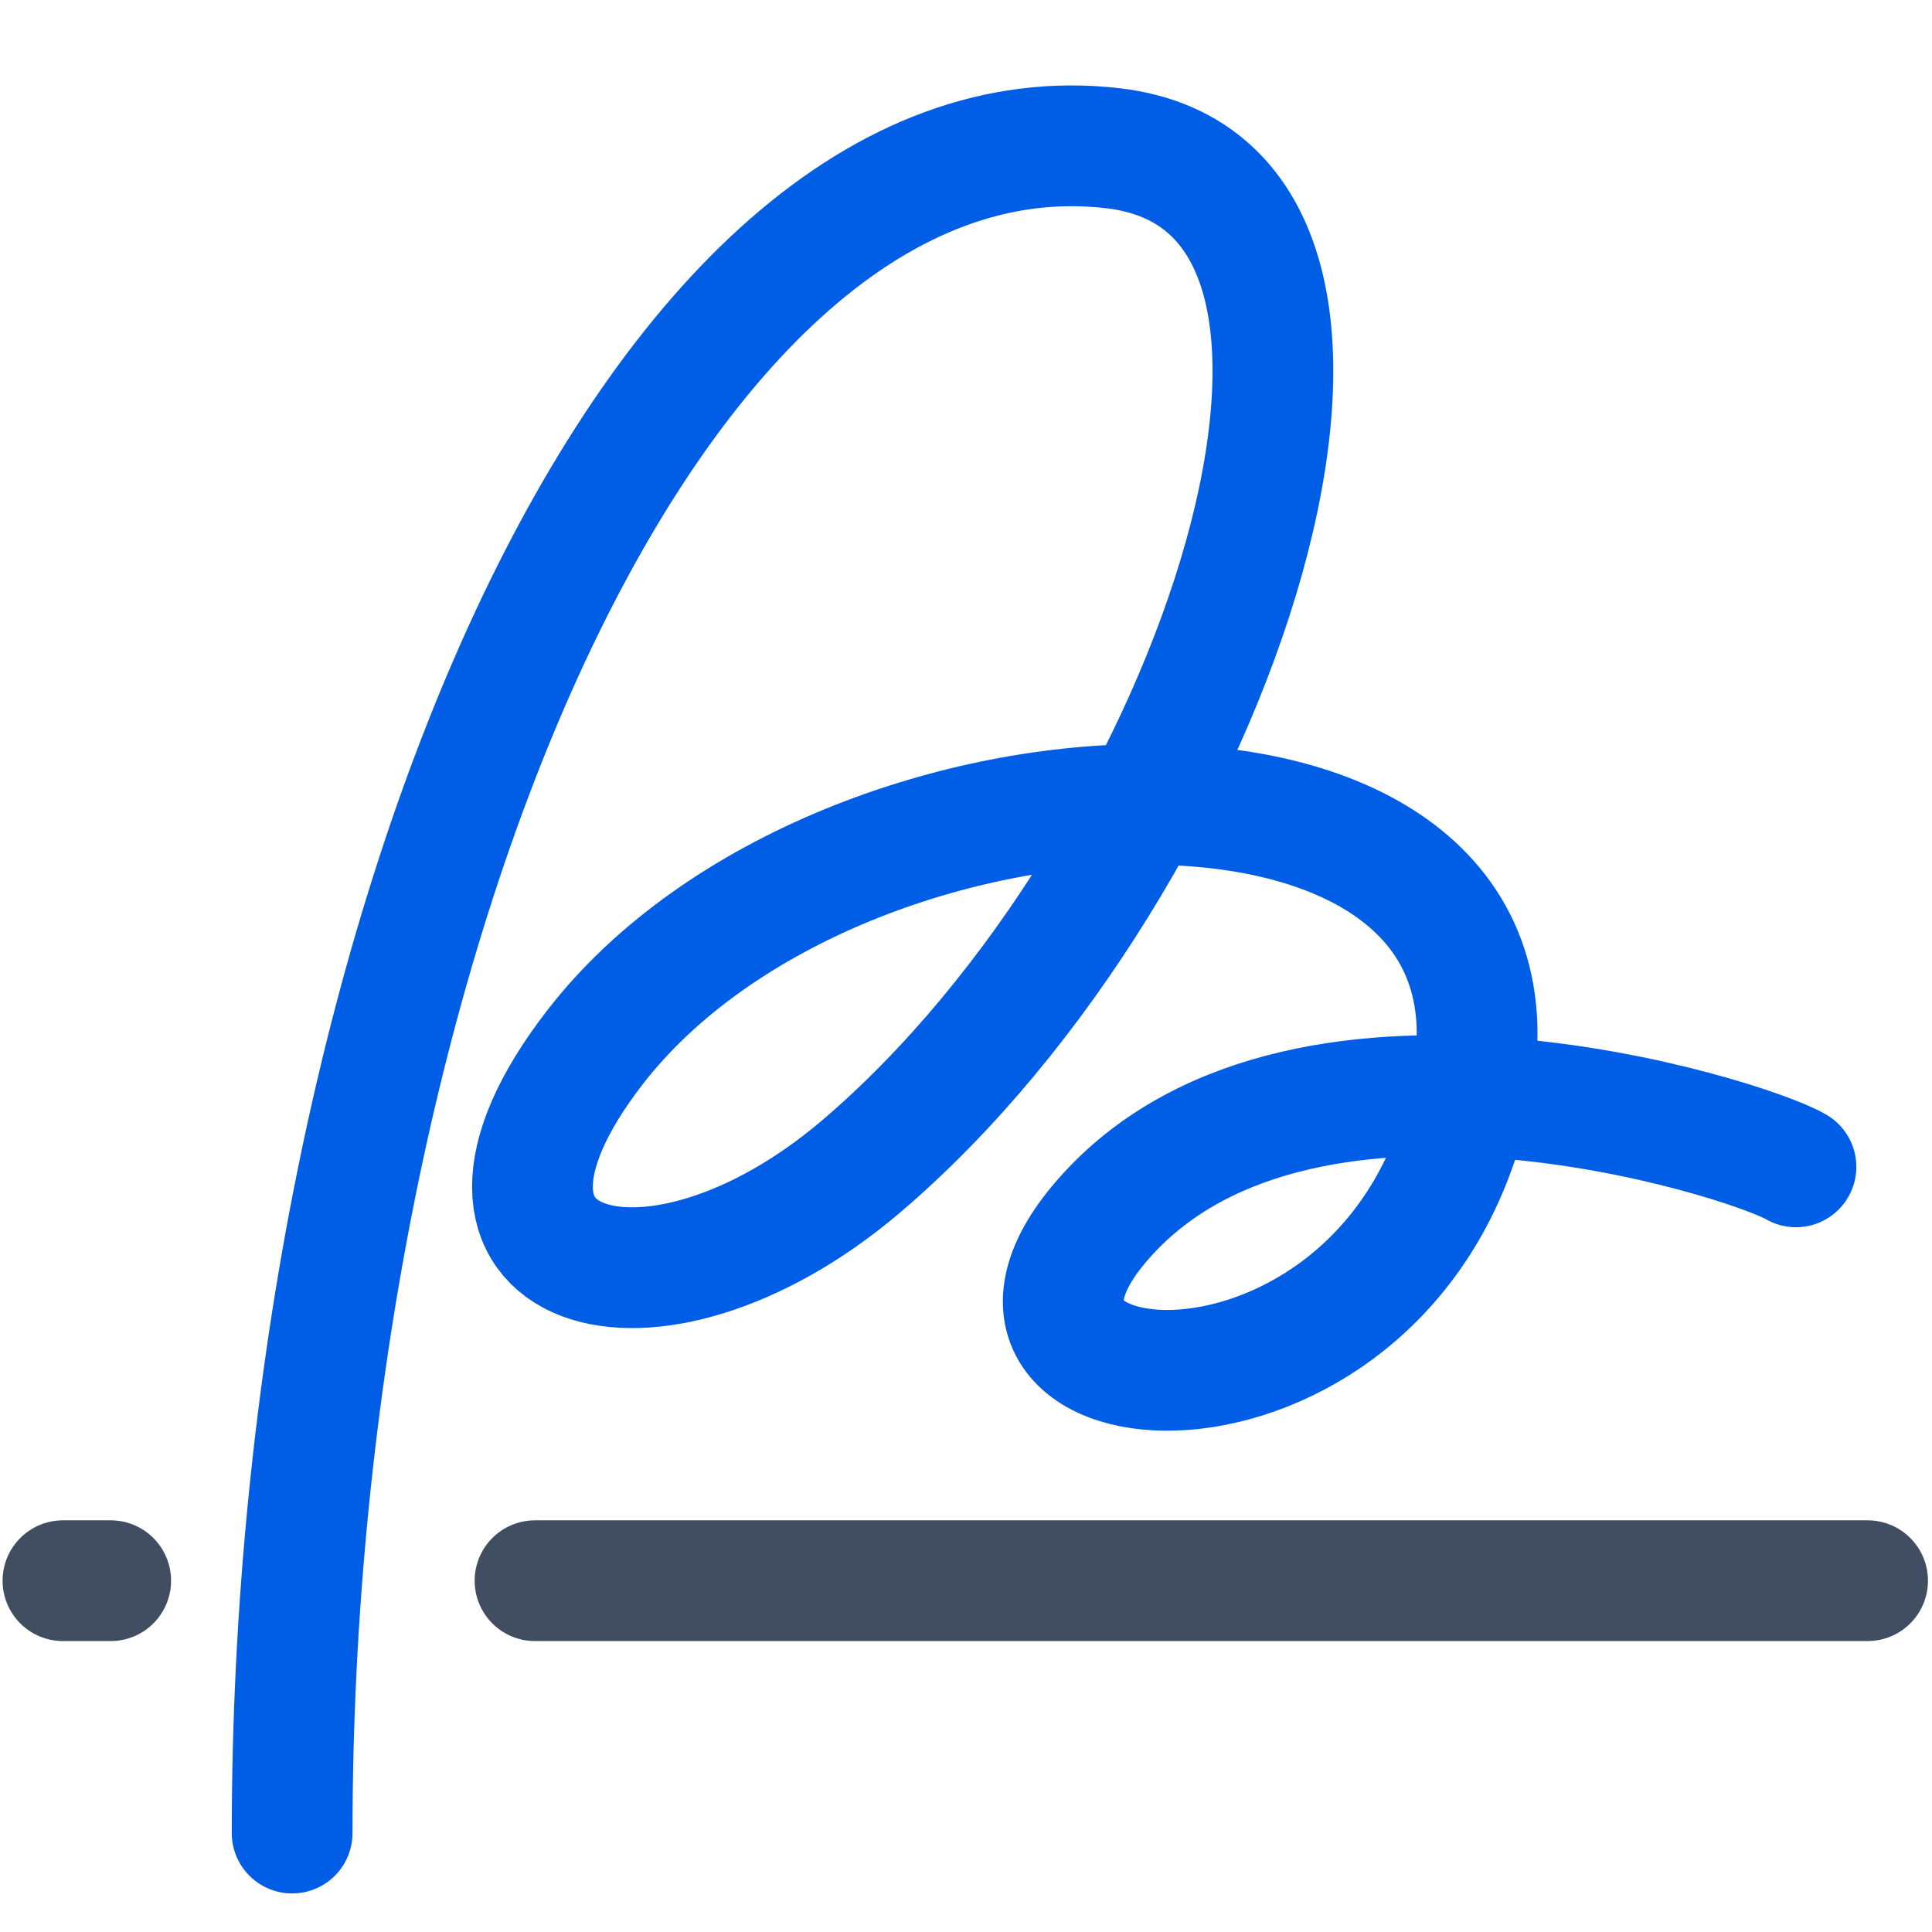
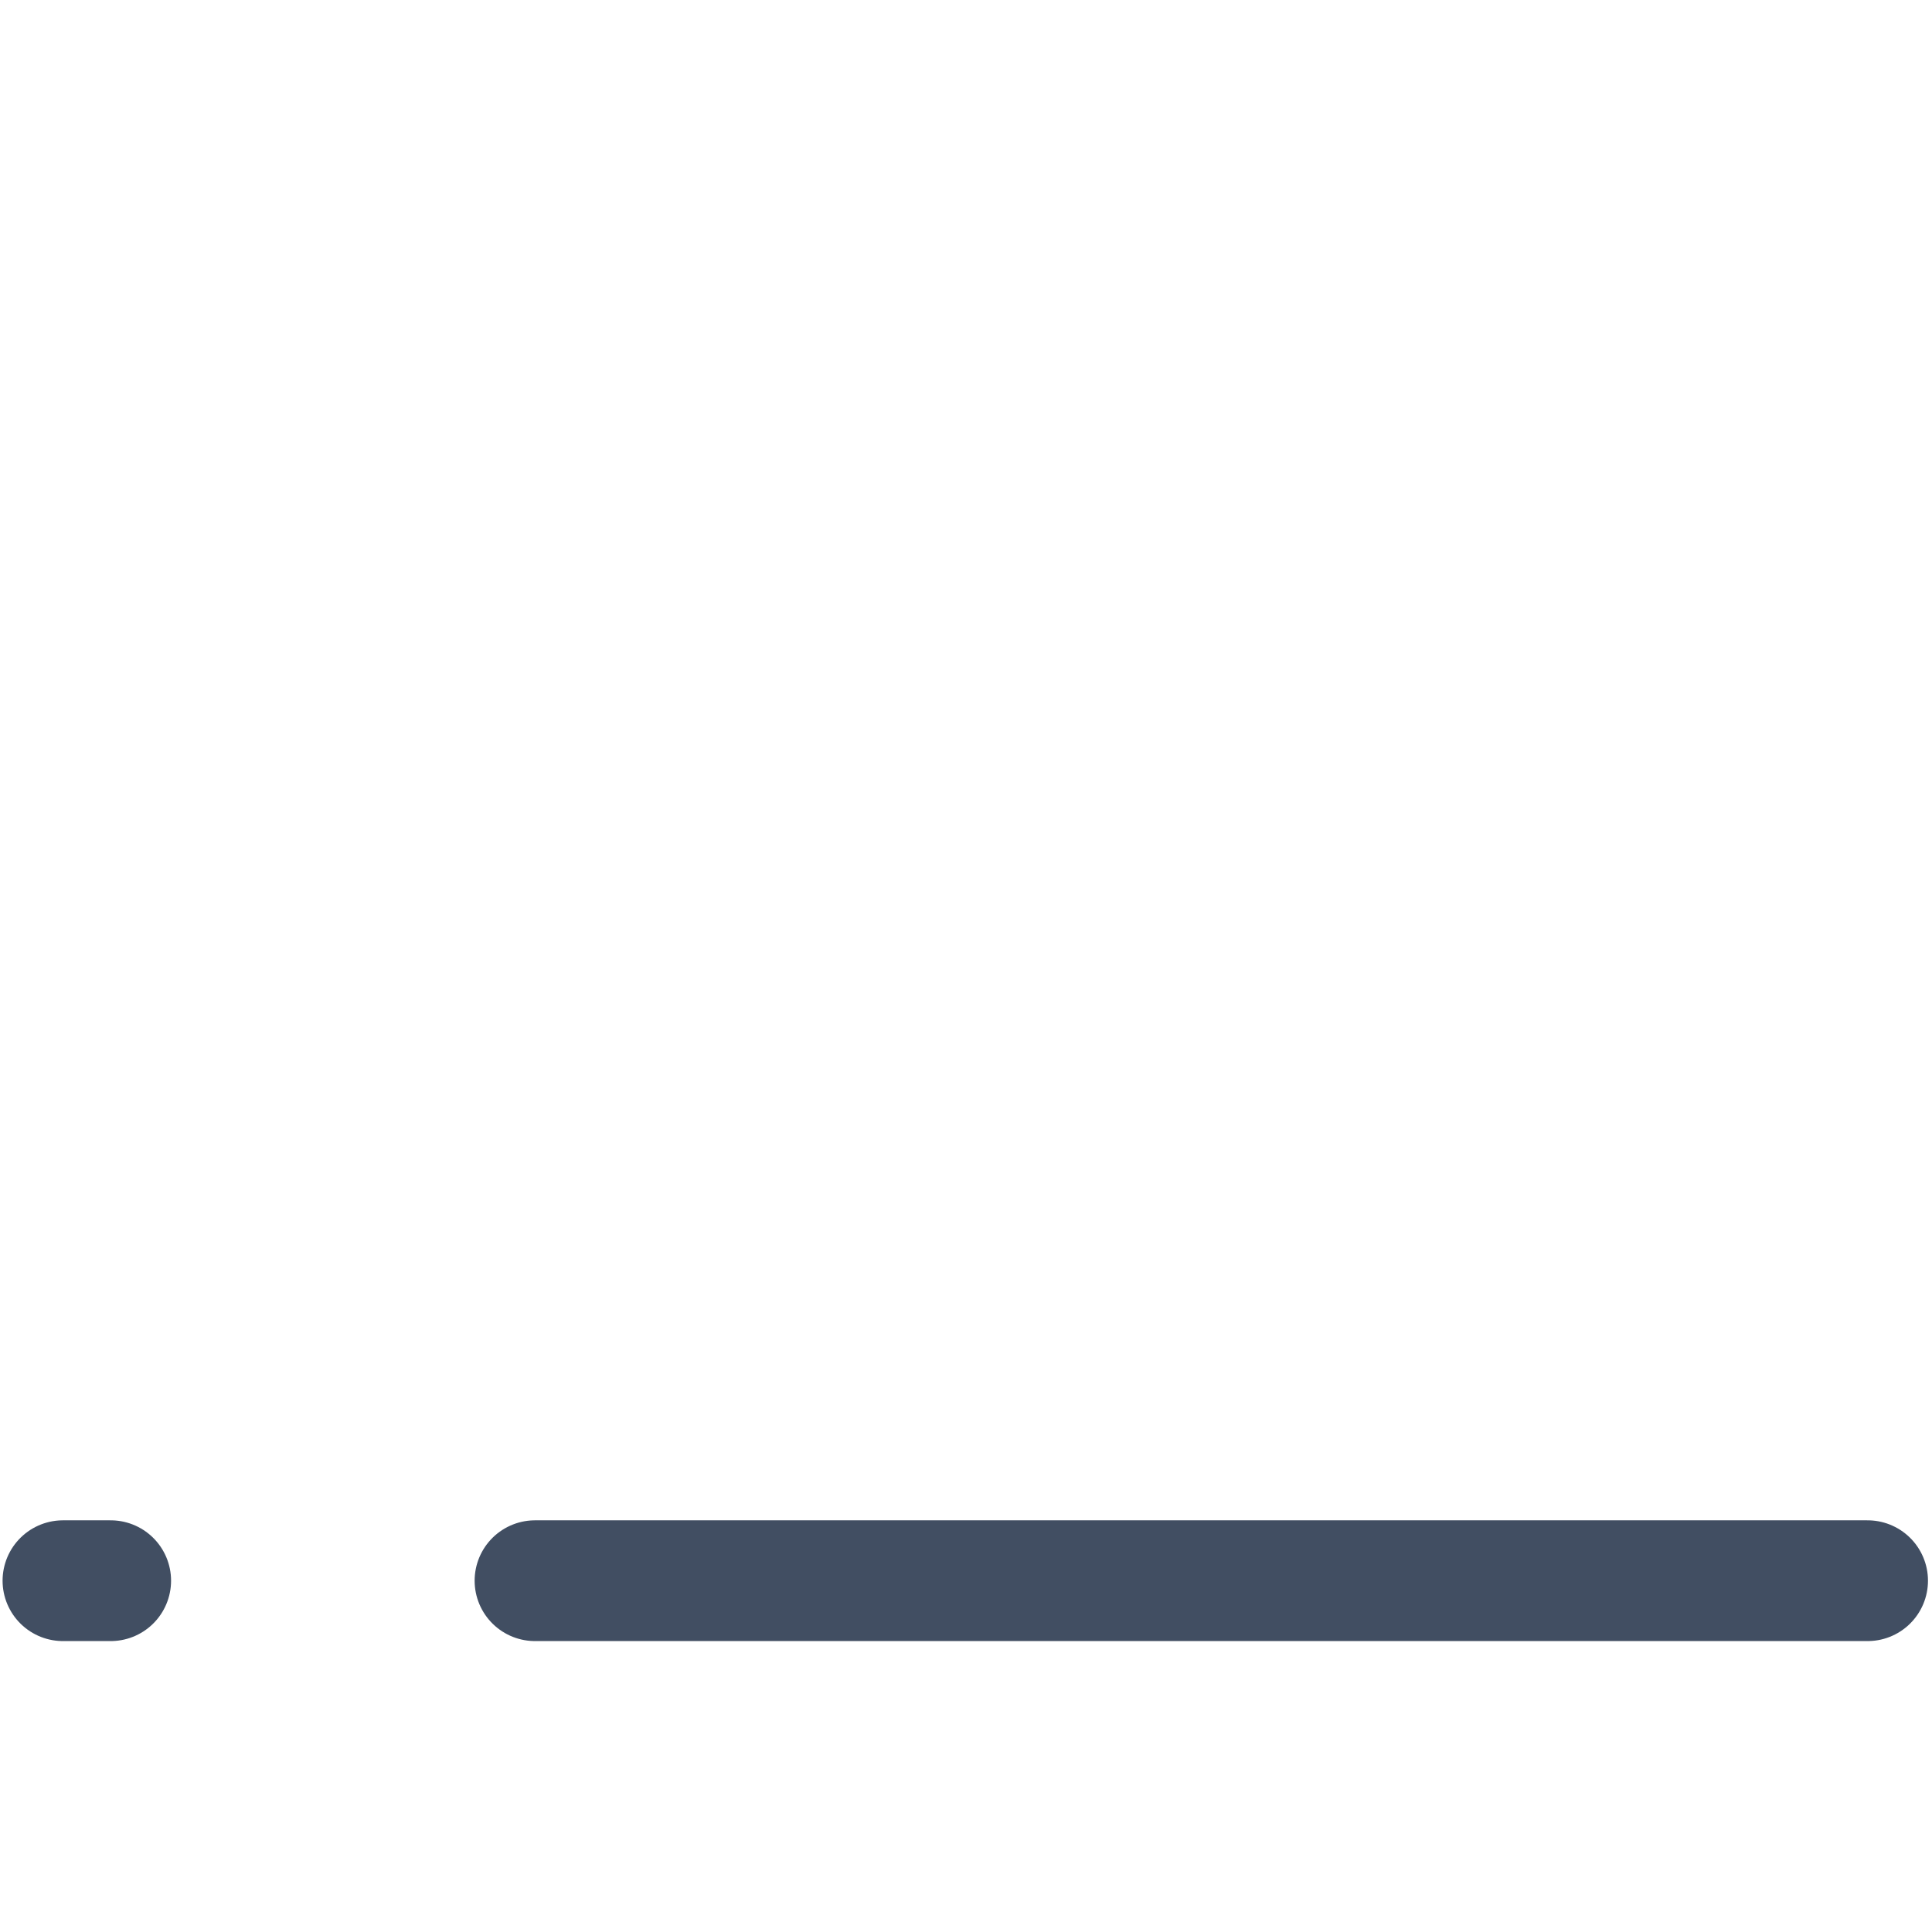
<svg xmlns="http://www.w3.org/2000/svg" width="24" height="24" viewBox="0 0 24 24" fill="none">
  <path d="M0.782 19.636H1.375M23.2 19.636L6.646 19.636" stroke="#414E62" stroke-width="1.5" stroke-linecap="round" />
-   <path d="M22.31 14.495C21.712 14.14 16.044 12.331 13.643 15.217C11.608 17.665 17.319 18.073 18.267 13.589C19.294 8.732 10.455 9.05 7.391 13.01C5.197 15.845 8.083 16.712 10.691 14.495C15.137 10.716 17.901 2.313 13.822 1.841C8.095 1.179 3.629 11.752 3.629 22.771" stroke="#005DE5" stroke-width="1.5" stroke-linecap="round" />
</svg>